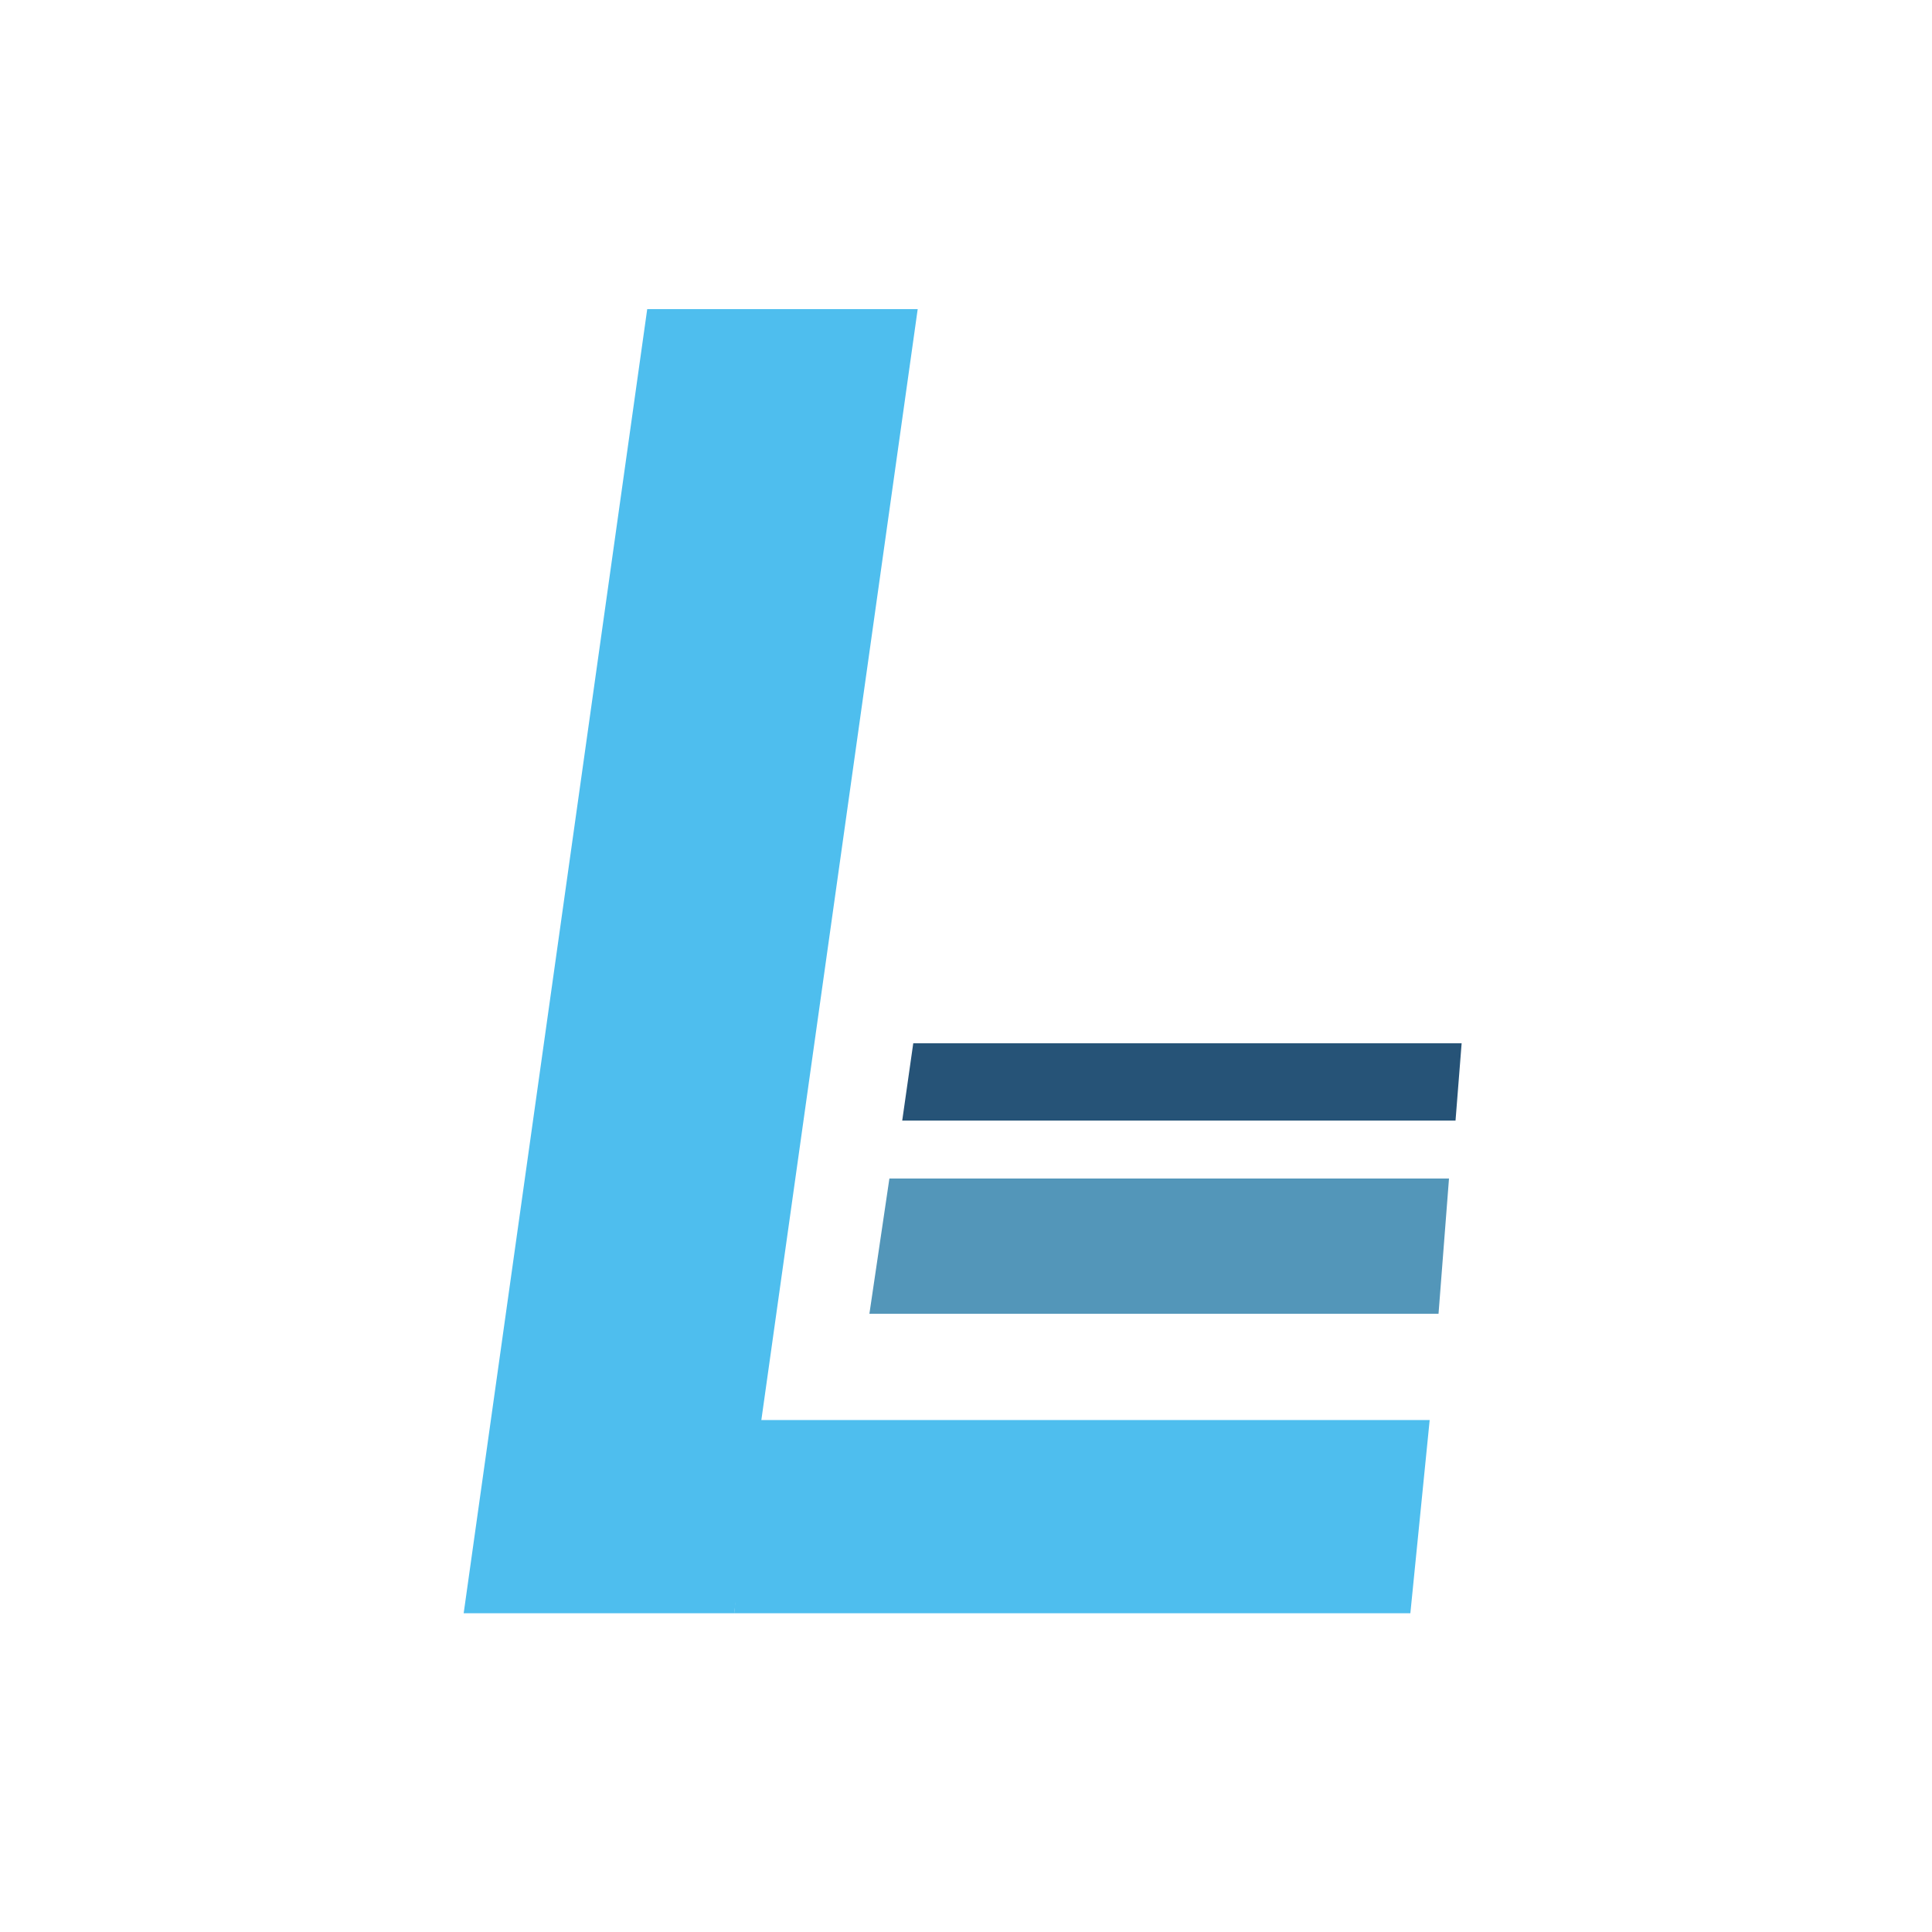
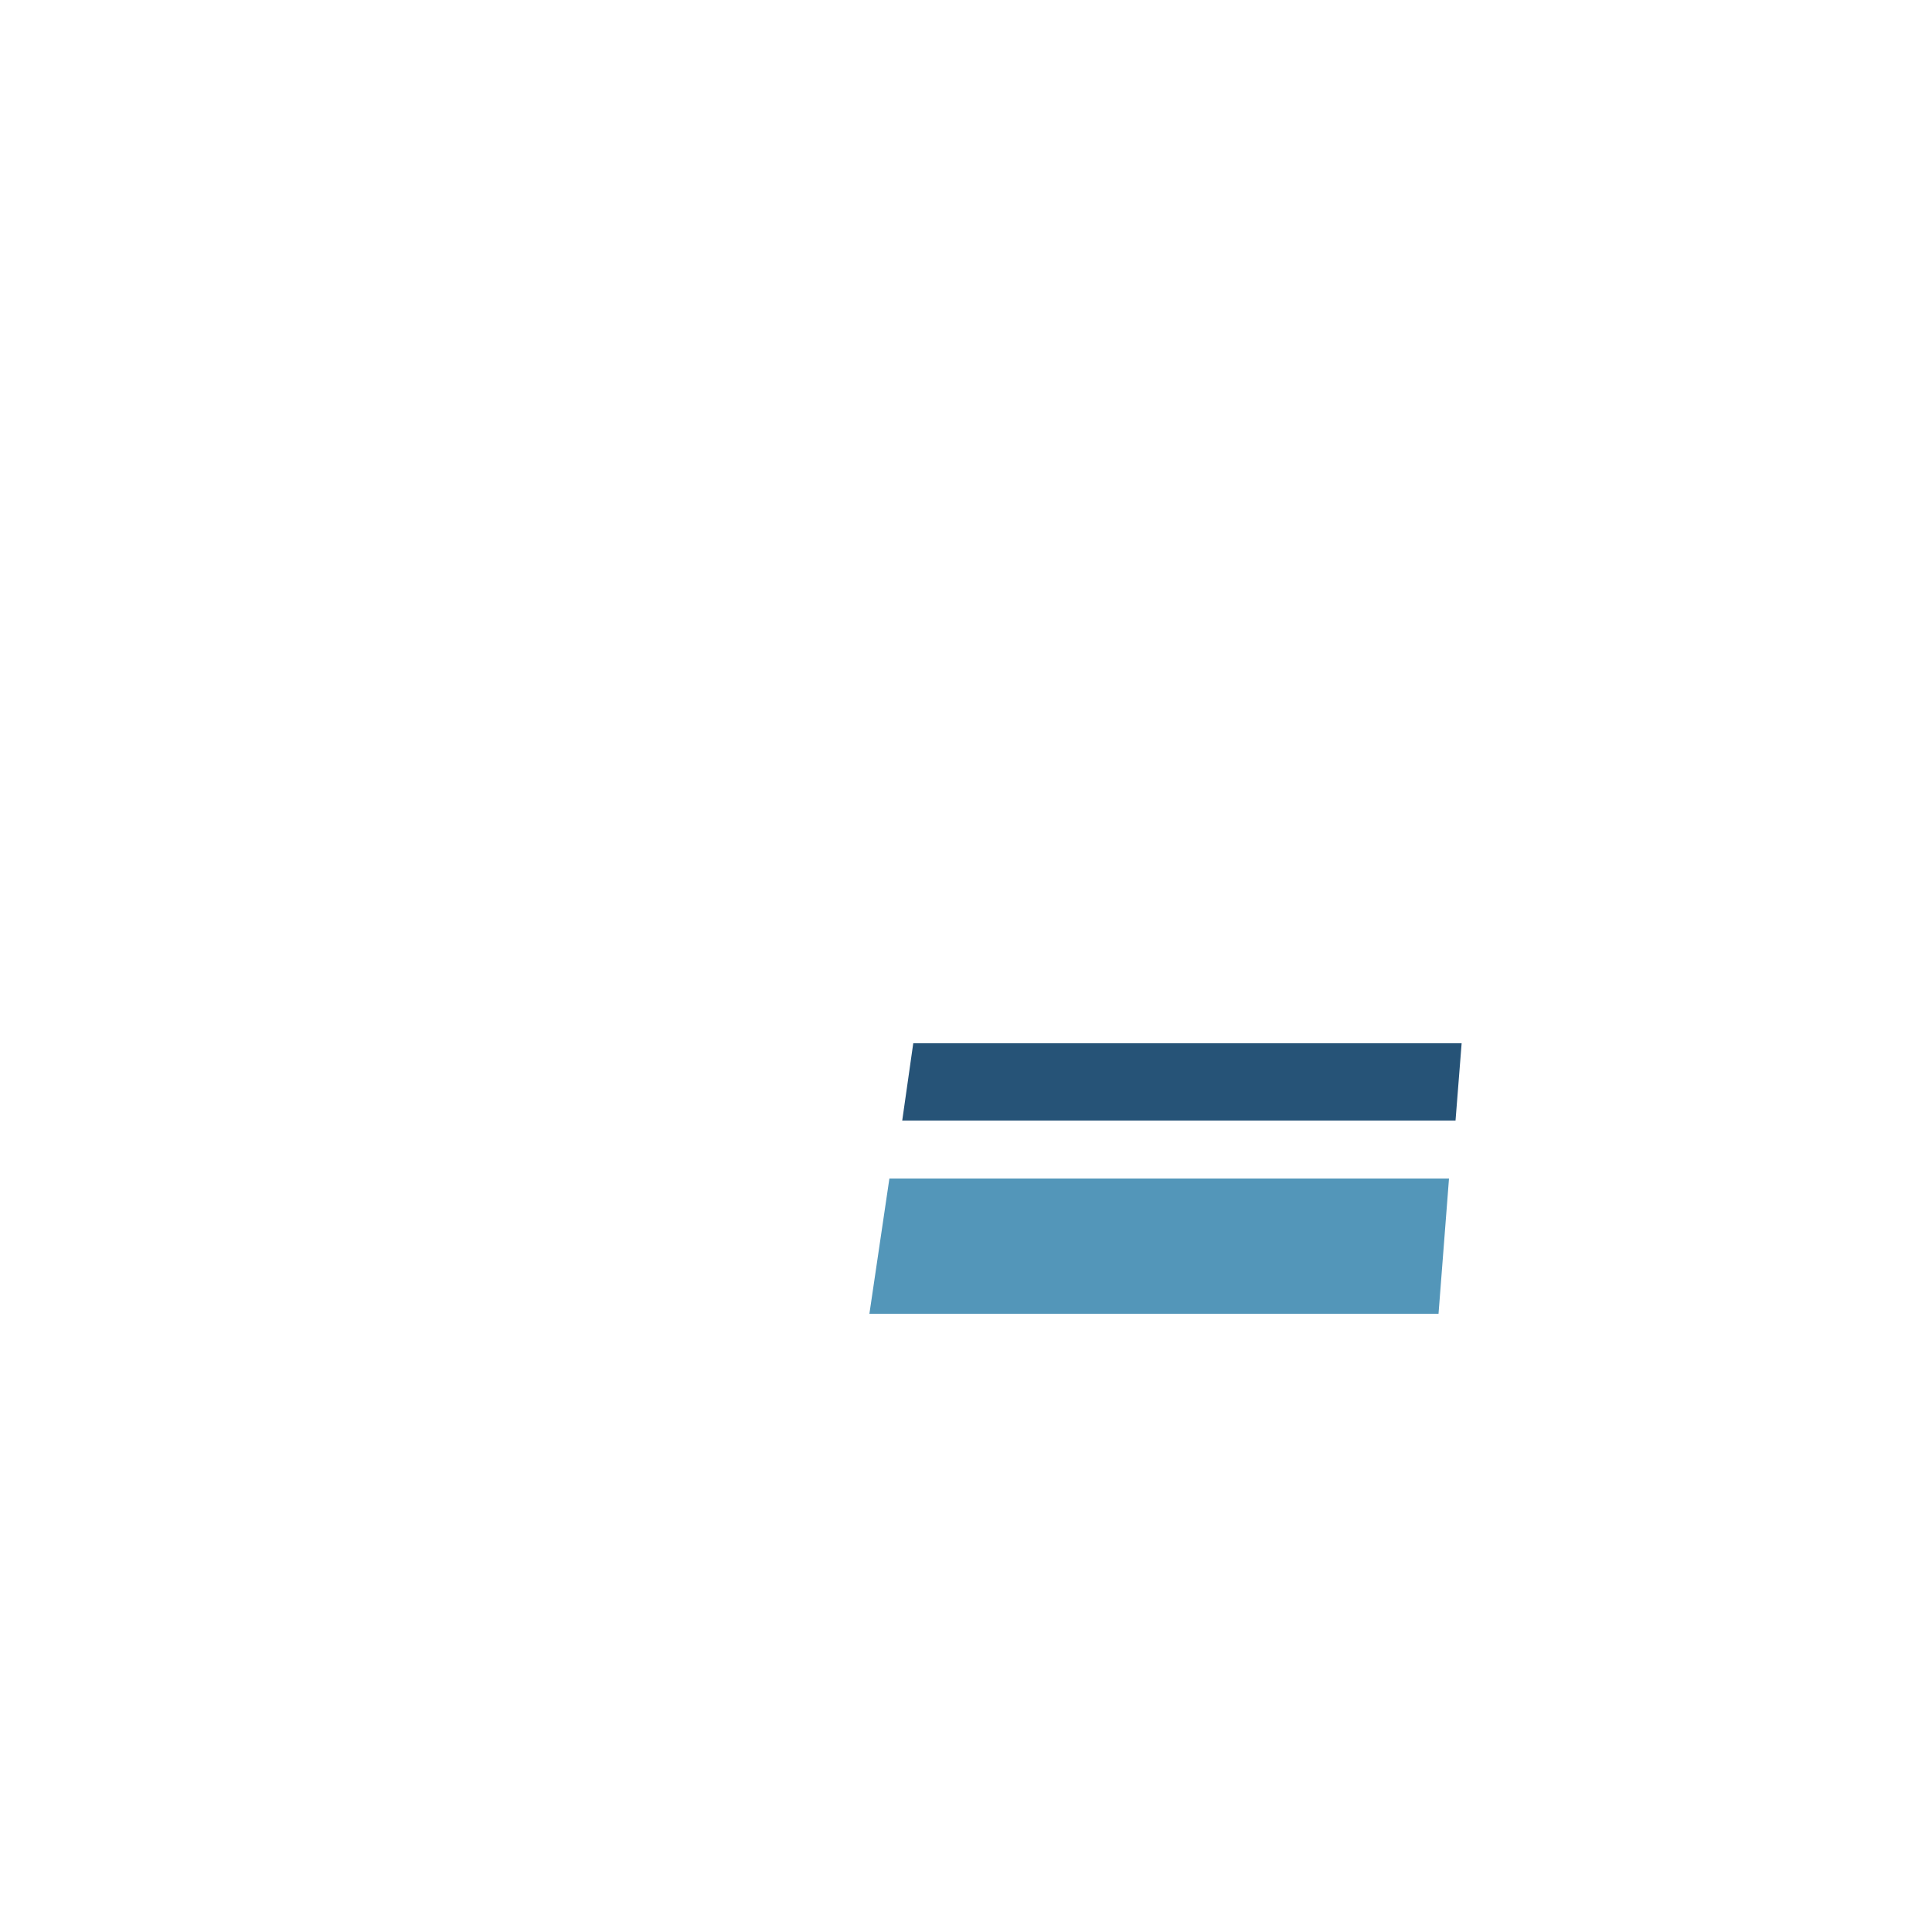
<svg xmlns="http://www.w3.org/2000/svg" width="100" height="100" viewBox="0 0 100 100" fill="none">
-   <path d="M33.5 16H47.5L38 83.5H24L33.5 16Z" fill="#4EBEEE" />
-   <path d="M39 73.5L38 83.5H73L74 73.5H39Z" fill="#4EBEEE" />
-   <path d="M46.035 61L45 68H74.458L75 61H46.035Z" fill="#5396B9" />
+   <path d="M46.035 61L45 68H74.458L75 61Z" fill="#5396B9" />
  <path d="M47.27 54L46.699 58H75.338L75.654 54H47.27Z" fill="#265377" />
</svg>